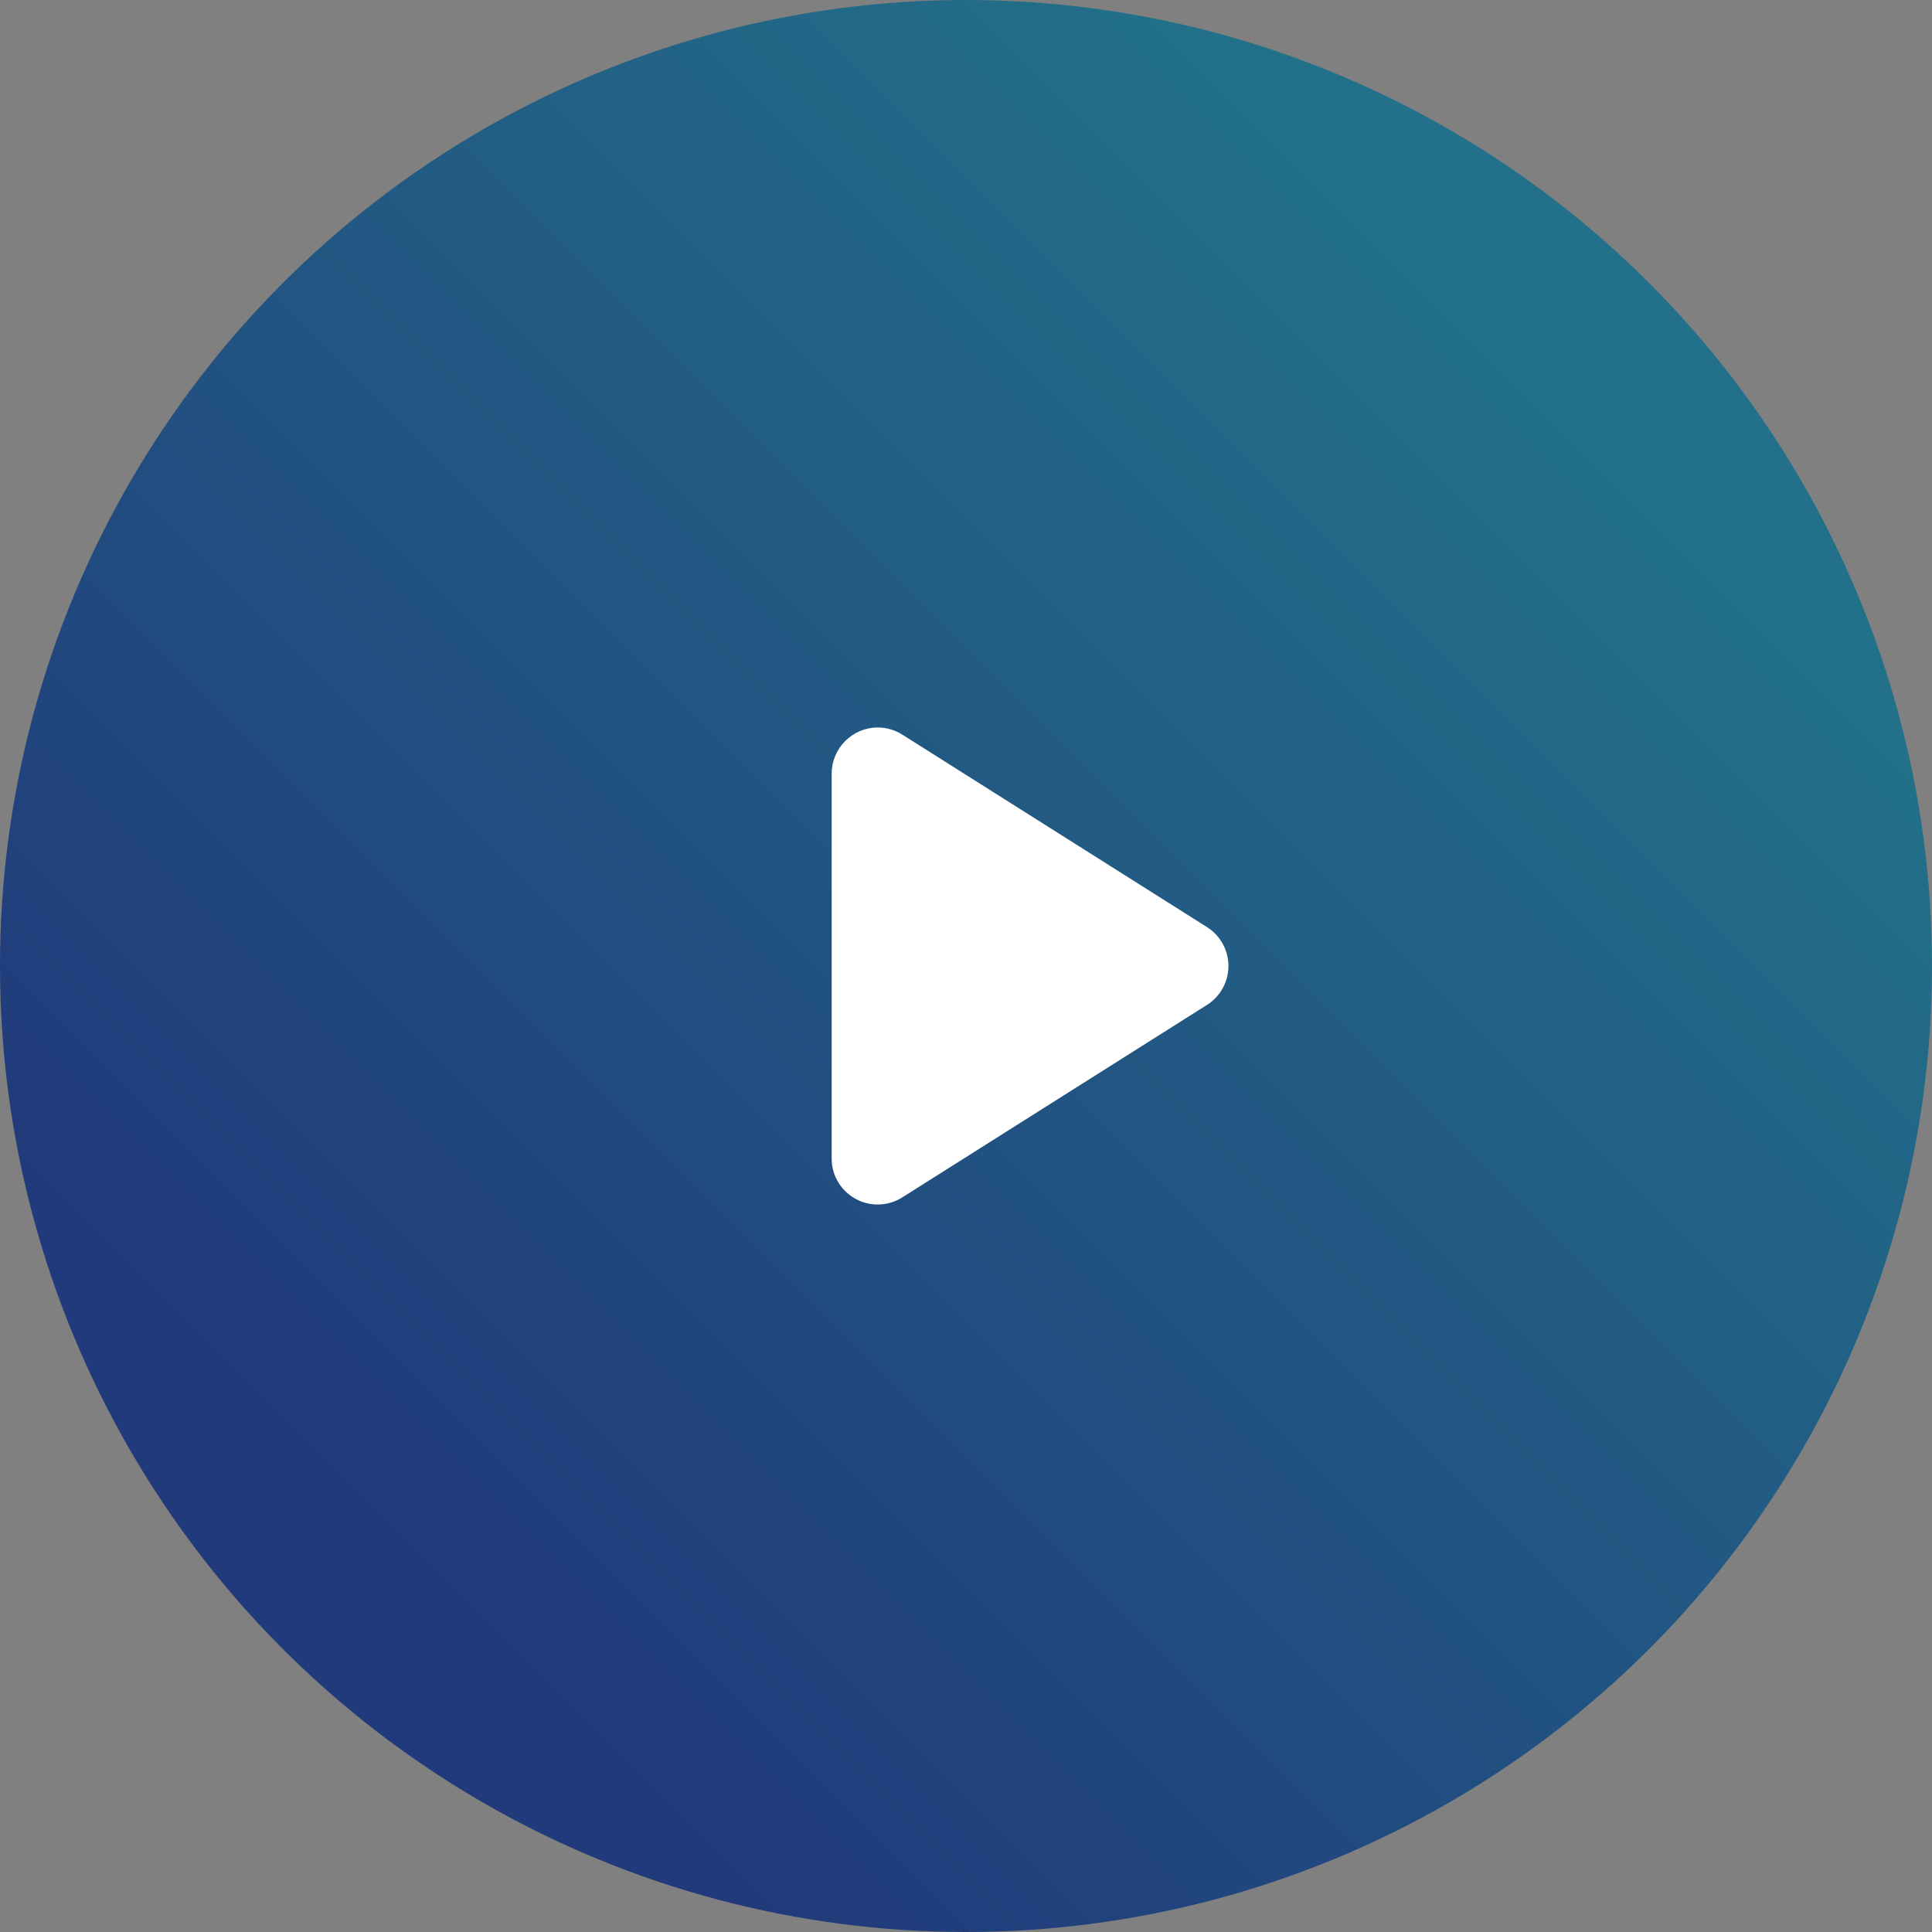
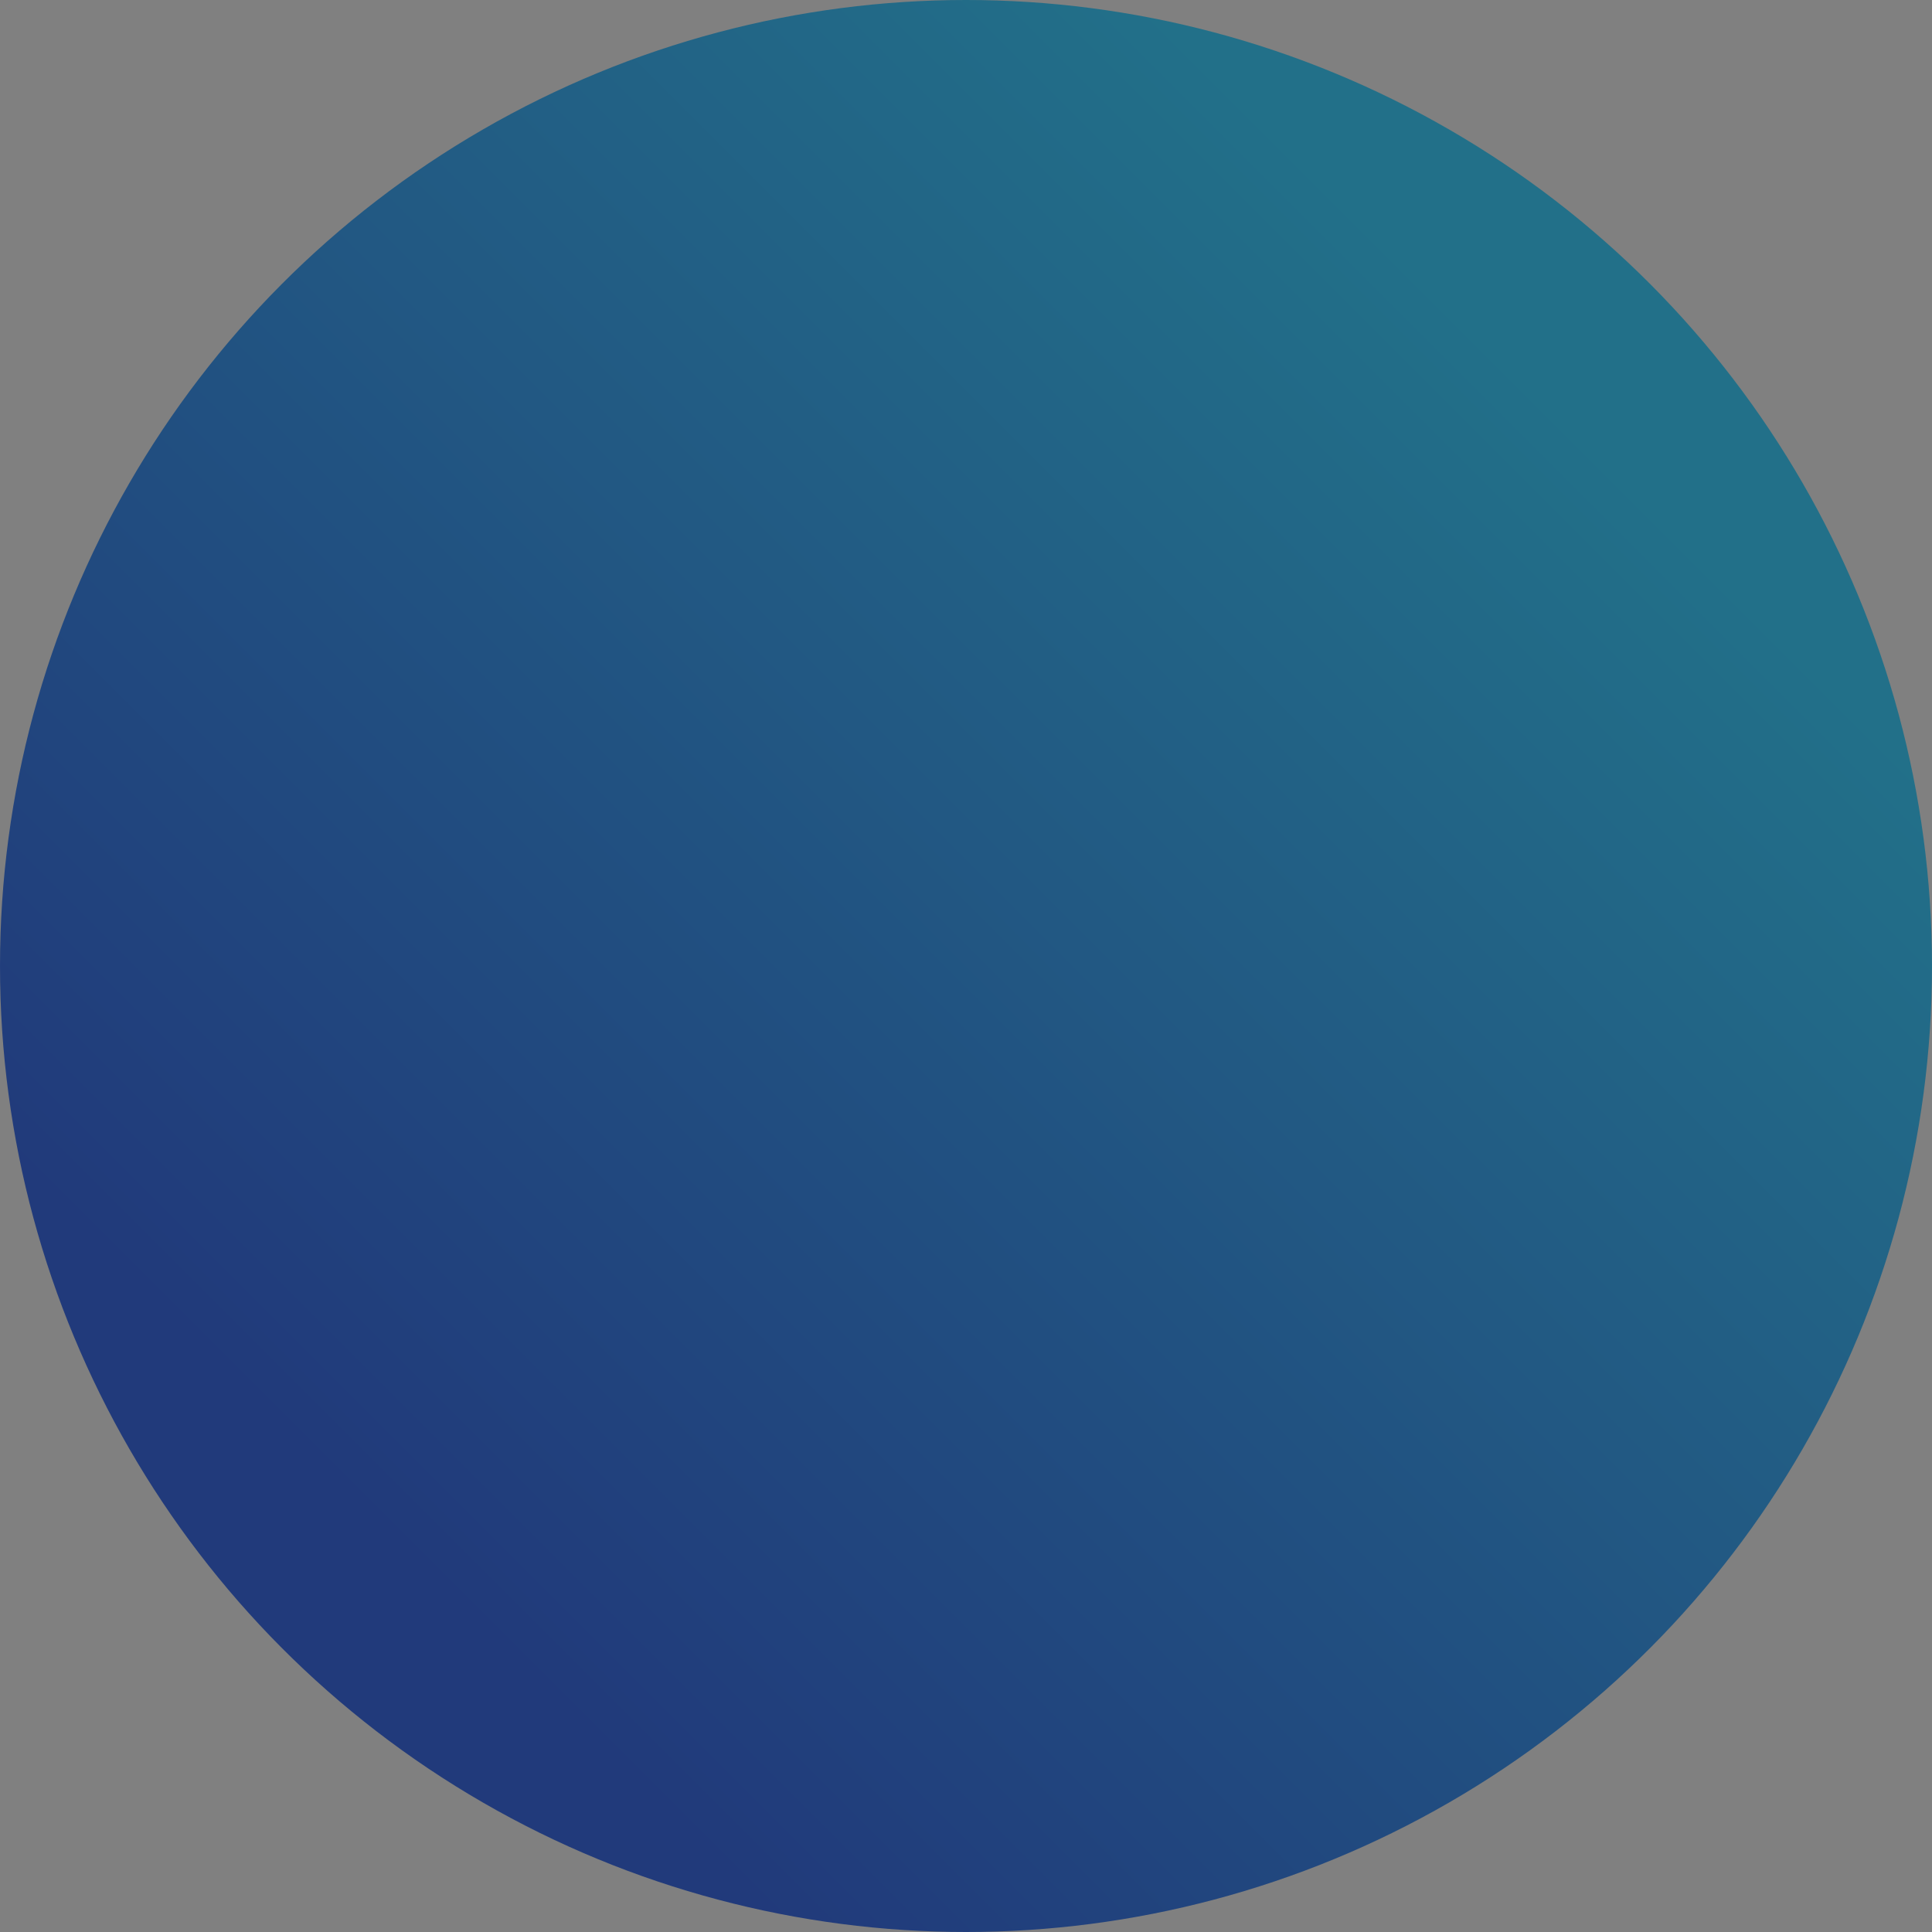
<svg xmlns="http://www.w3.org/2000/svg" width="100%" height="100%" viewBox="0 0 84 84" version="1.1" xml:space="preserve" style="fill-rule:evenodd;clip-rule:evenodd;stroke-linejoin:round;stroke-miterlimit:2;">
  <rect x="0" y="0" width="84" height="84" fill="#808080" stroke="none" />
  <circle cx="42" cy="42" r="42" style="fill:url(#_Linear1);" />
-   <path d="M39.23,31.94L52.48,40.31C53.059,40.676 53.41,41.315 53.41,42C53.41,42.379 53.303,42.75 53.1,43.07C52.942,43.32 52.73,43.532 52.48,43.69L39.23,52.06C38.91,52.263 38.539,52.37 38.16,52.37C37.475,52.37 36.836,52.019 36.47,51.44C36.264,51.121 36.157,50.749 36.16,50.37L36.16,33.63C36.16,32.533 37.063,31.63 38.16,31.63C38.539,31.63 38.91,31.737 39.23,31.94Z" style="fill:white;" />
  <defs>
    <linearGradient id="_Linear1" x1="0" y1="0" x2="1" y2="0" gradientUnits="userSpaceOnUse" gradientTransform="matrix(50,-50,50,50,15,65)">
      <stop offset="0" style="stop-color:rgb(33,58,123);stop-opacity:1" />
      <stop offset="1" style="stop-color:rgb(34,112,137);stop-opacity:1" />
    </linearGradient>
  </defs>
</svg>